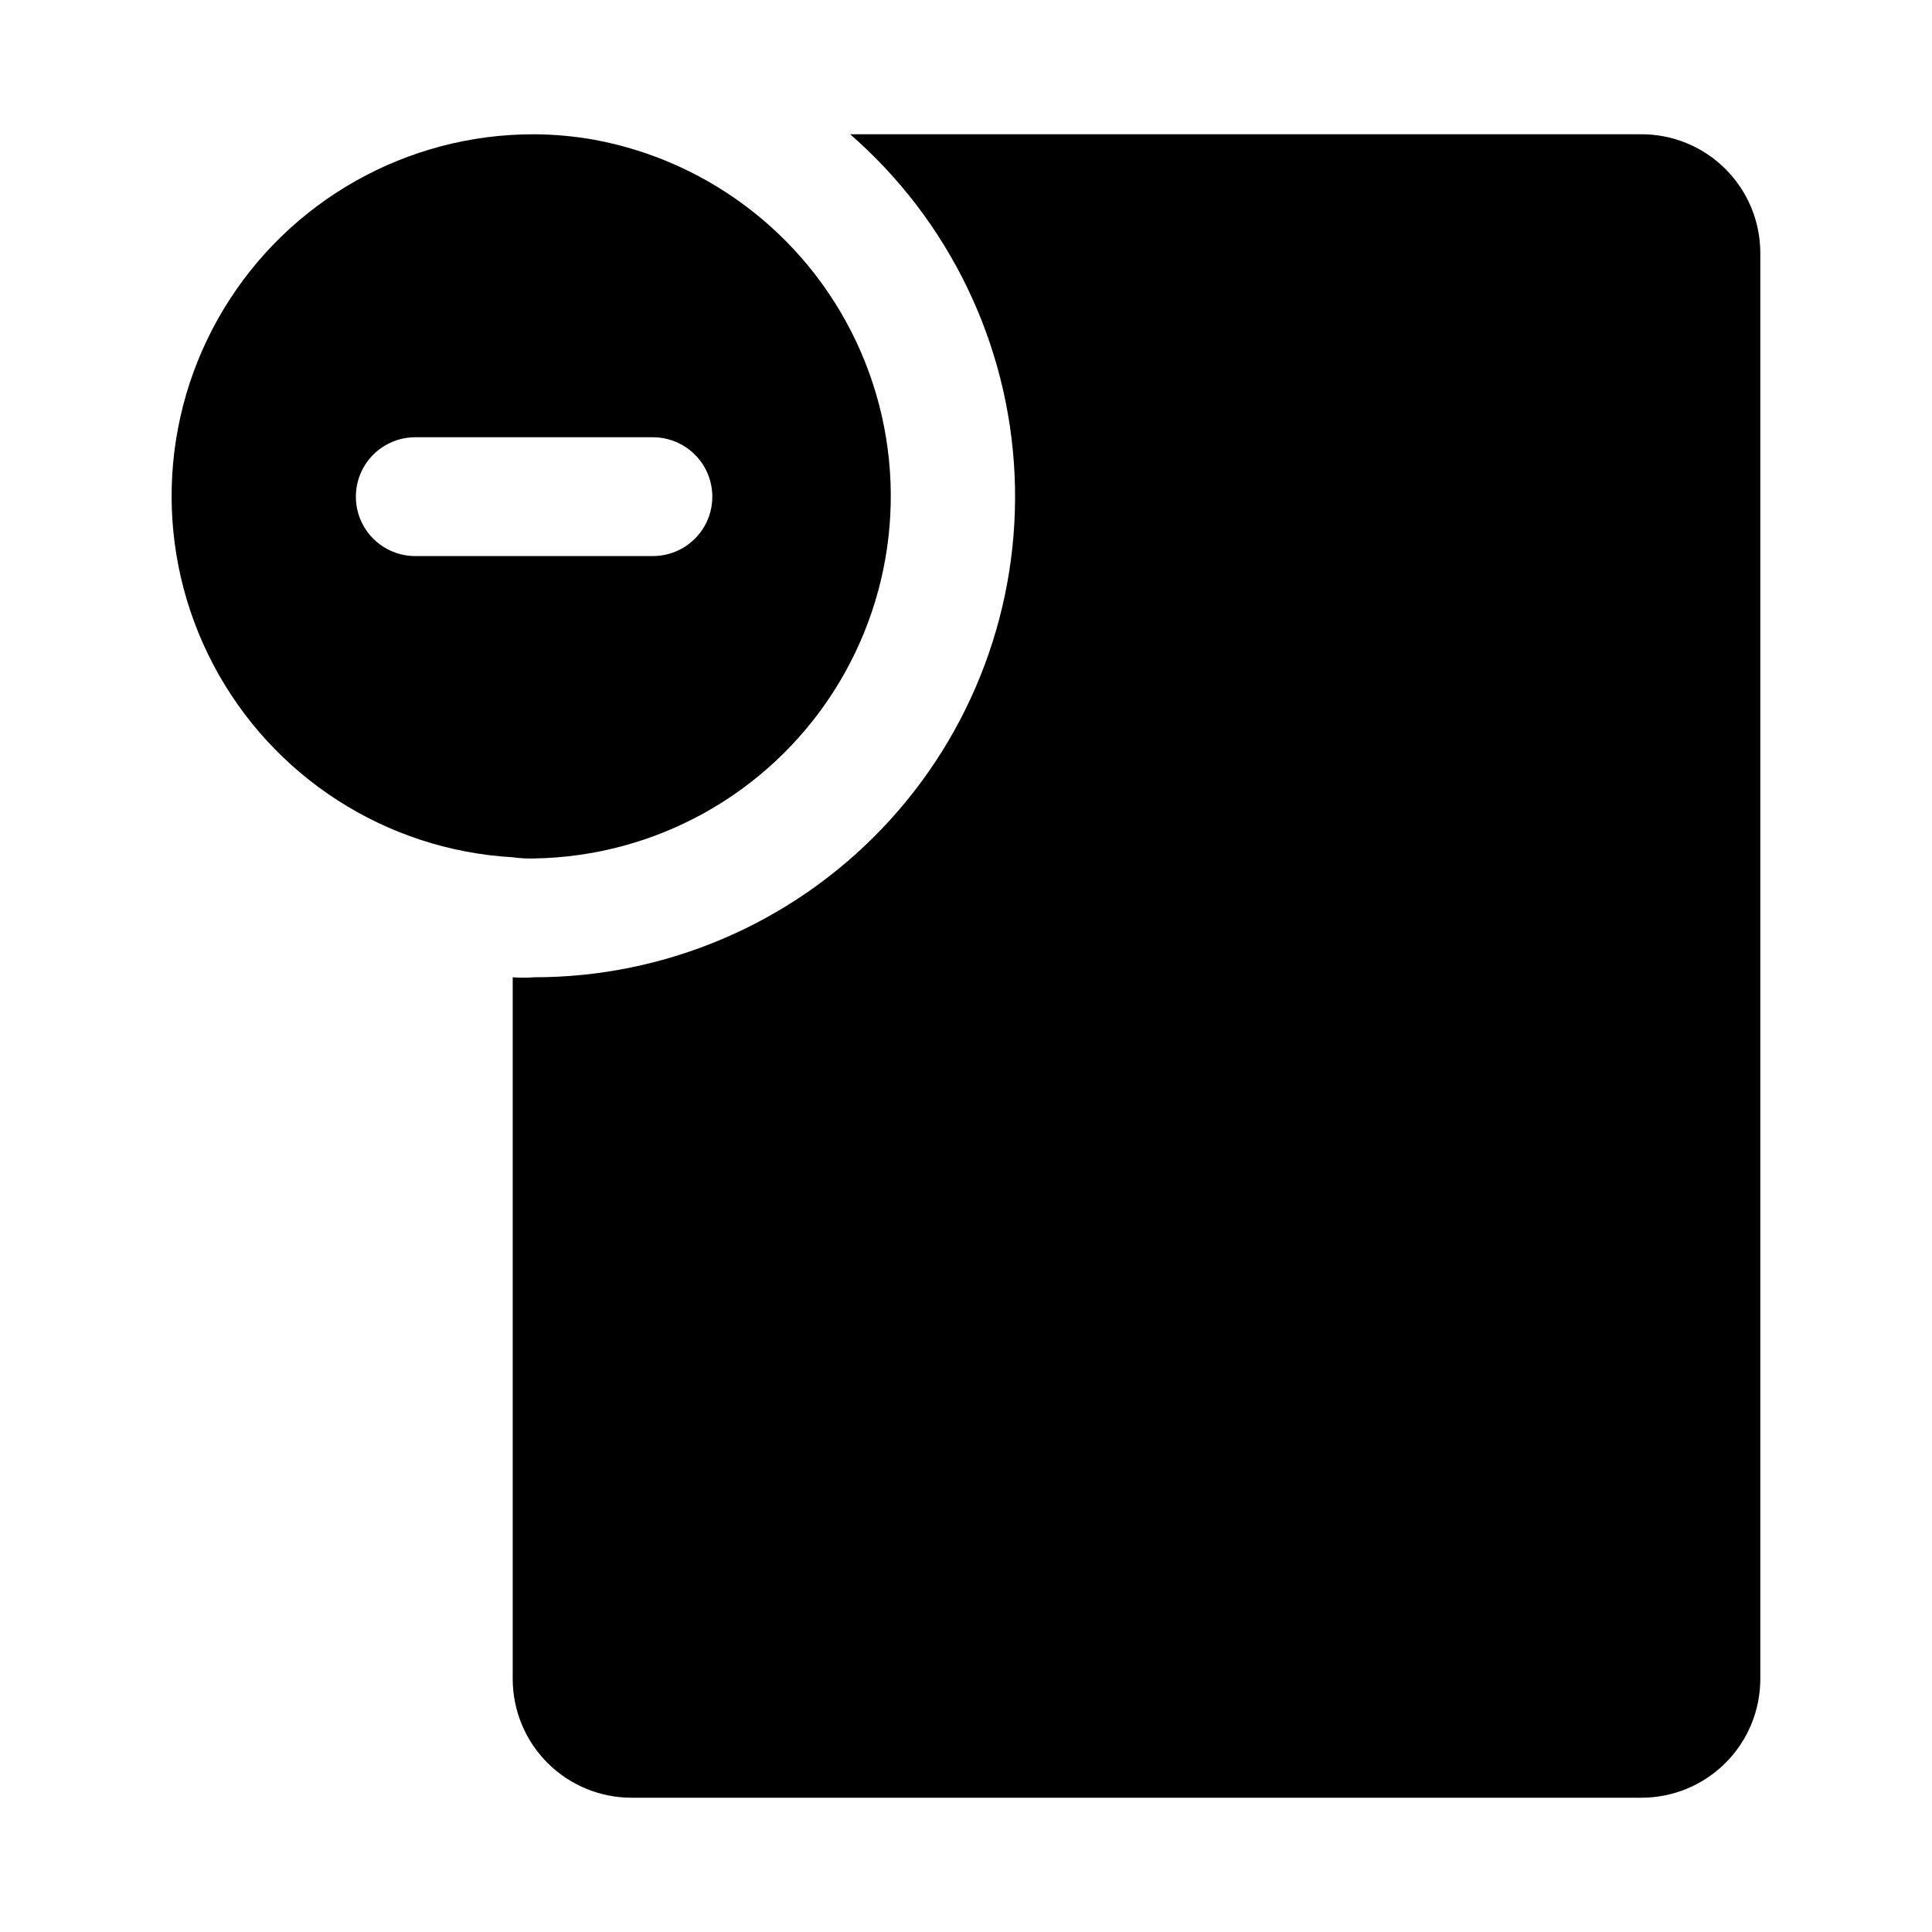
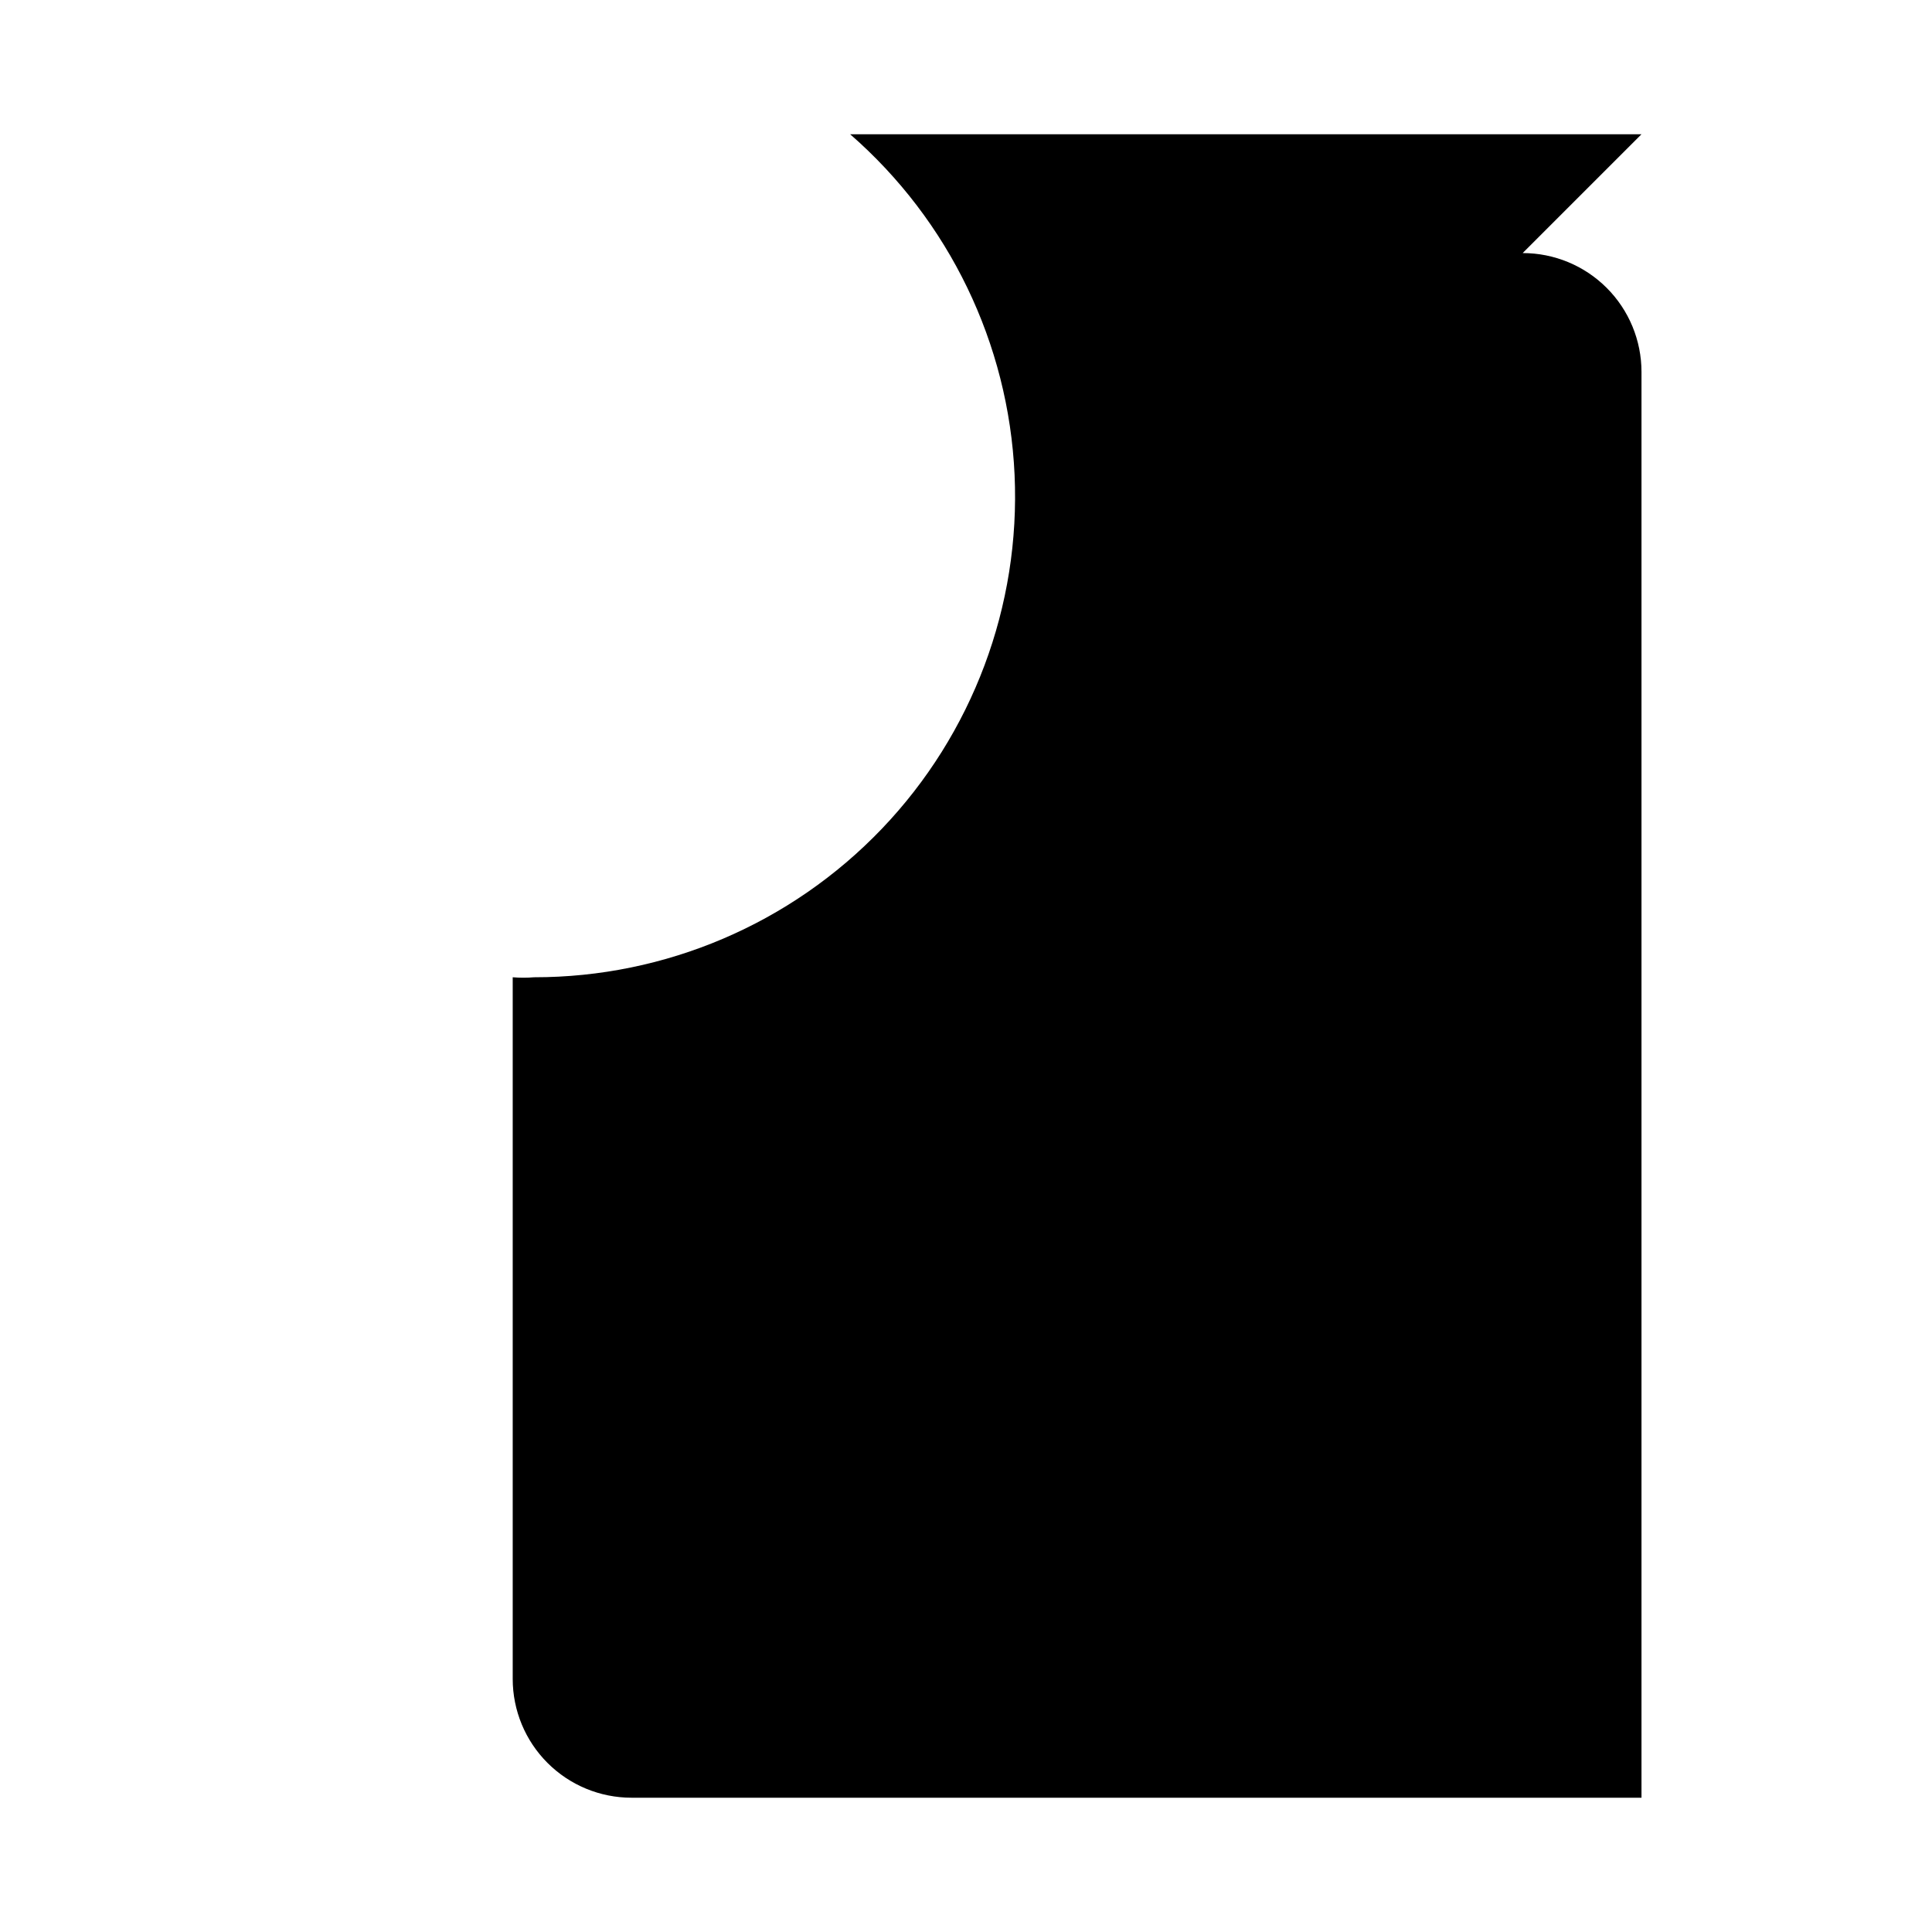
<svg xmlns="http://www.w3.org/2000/svg" fill="#000000" width="800px" height="800px" version="1.1" viewBox="144 144 512 512">
  <g>
-     <path d="m579.01 179.58h-209.71c26.242 22.859 41.988 55.465 43.574 90.234 1.586 34.766-11.125 68.672-35.176 93.824-24.055 25.156-57.352 39.375-92.156 39.348-1.887 0.16-3.781 0.16-5.668 0v185.94c0 8.352 3.316 16.363 9.223 22.266 5.906 5.906 13.914 9.223 22.266 9.223h267.65c8.352 0 16.359-3.316 22.266-9.223 5.906-5.902 9.223-13.914 9.223-22.266v-377.86c0-8.352-3.316-16.359-9.223-22.266s-13.914-9.223-22.266-9.223z" />
-     <path d="m285.54 371.5c32.07-0.504 61.773-16.984 79.172-43.93 17.398-26.945 20.195-60.801 7.457-90.238s-39.332-50.57-70.883-56.332c-5.199-0.914-10.469-1.387-15.746-1.418-33.621-0.062-64.82 17.492-82.223 46.262-17.398 28.77-18.457 64.555-2.789 94.301 15.668 29.75 45.777 49.117 79.344 51.043 1.879 0.262 3.773 0.367 5.668 0.312zm-47.23-95.883v0.004c0-4.176 1.656-8.18 4.609-11.133s6.957-4.613 11.133-4.613h62.977c5.625 0 10.824 3.004 13.637 7.875 2.809 4.871 2.809 10.871 0 15.742-2.812 4.871-8.012 7.871-13.637 7.871h-62.977c-4.176 0-8.18-1.656-11.133-4.609s-4.609-6.957-4.609-11.133z" />
+     <path d="m579.01 179.58h-209.71c26.242 22.859 41.988 55.465 43.574 90.234 1.586 34.766-11.125 68.672-35.176 93.824-24.055 25.156-57.352 39.375-92.156 39.348-1.887 0.16-3.781 0.16-5.668 0v185.94c0 8.352 3.316 16.363 9.223 22.266 5.906 5.906 13.914 9.223 22.266 9.223h267.65v-377.86c0-8.352-3.316-16.359-9.223-22.266s-13.914-9.223-22.266-9.223z" />
  </g>
</svg>